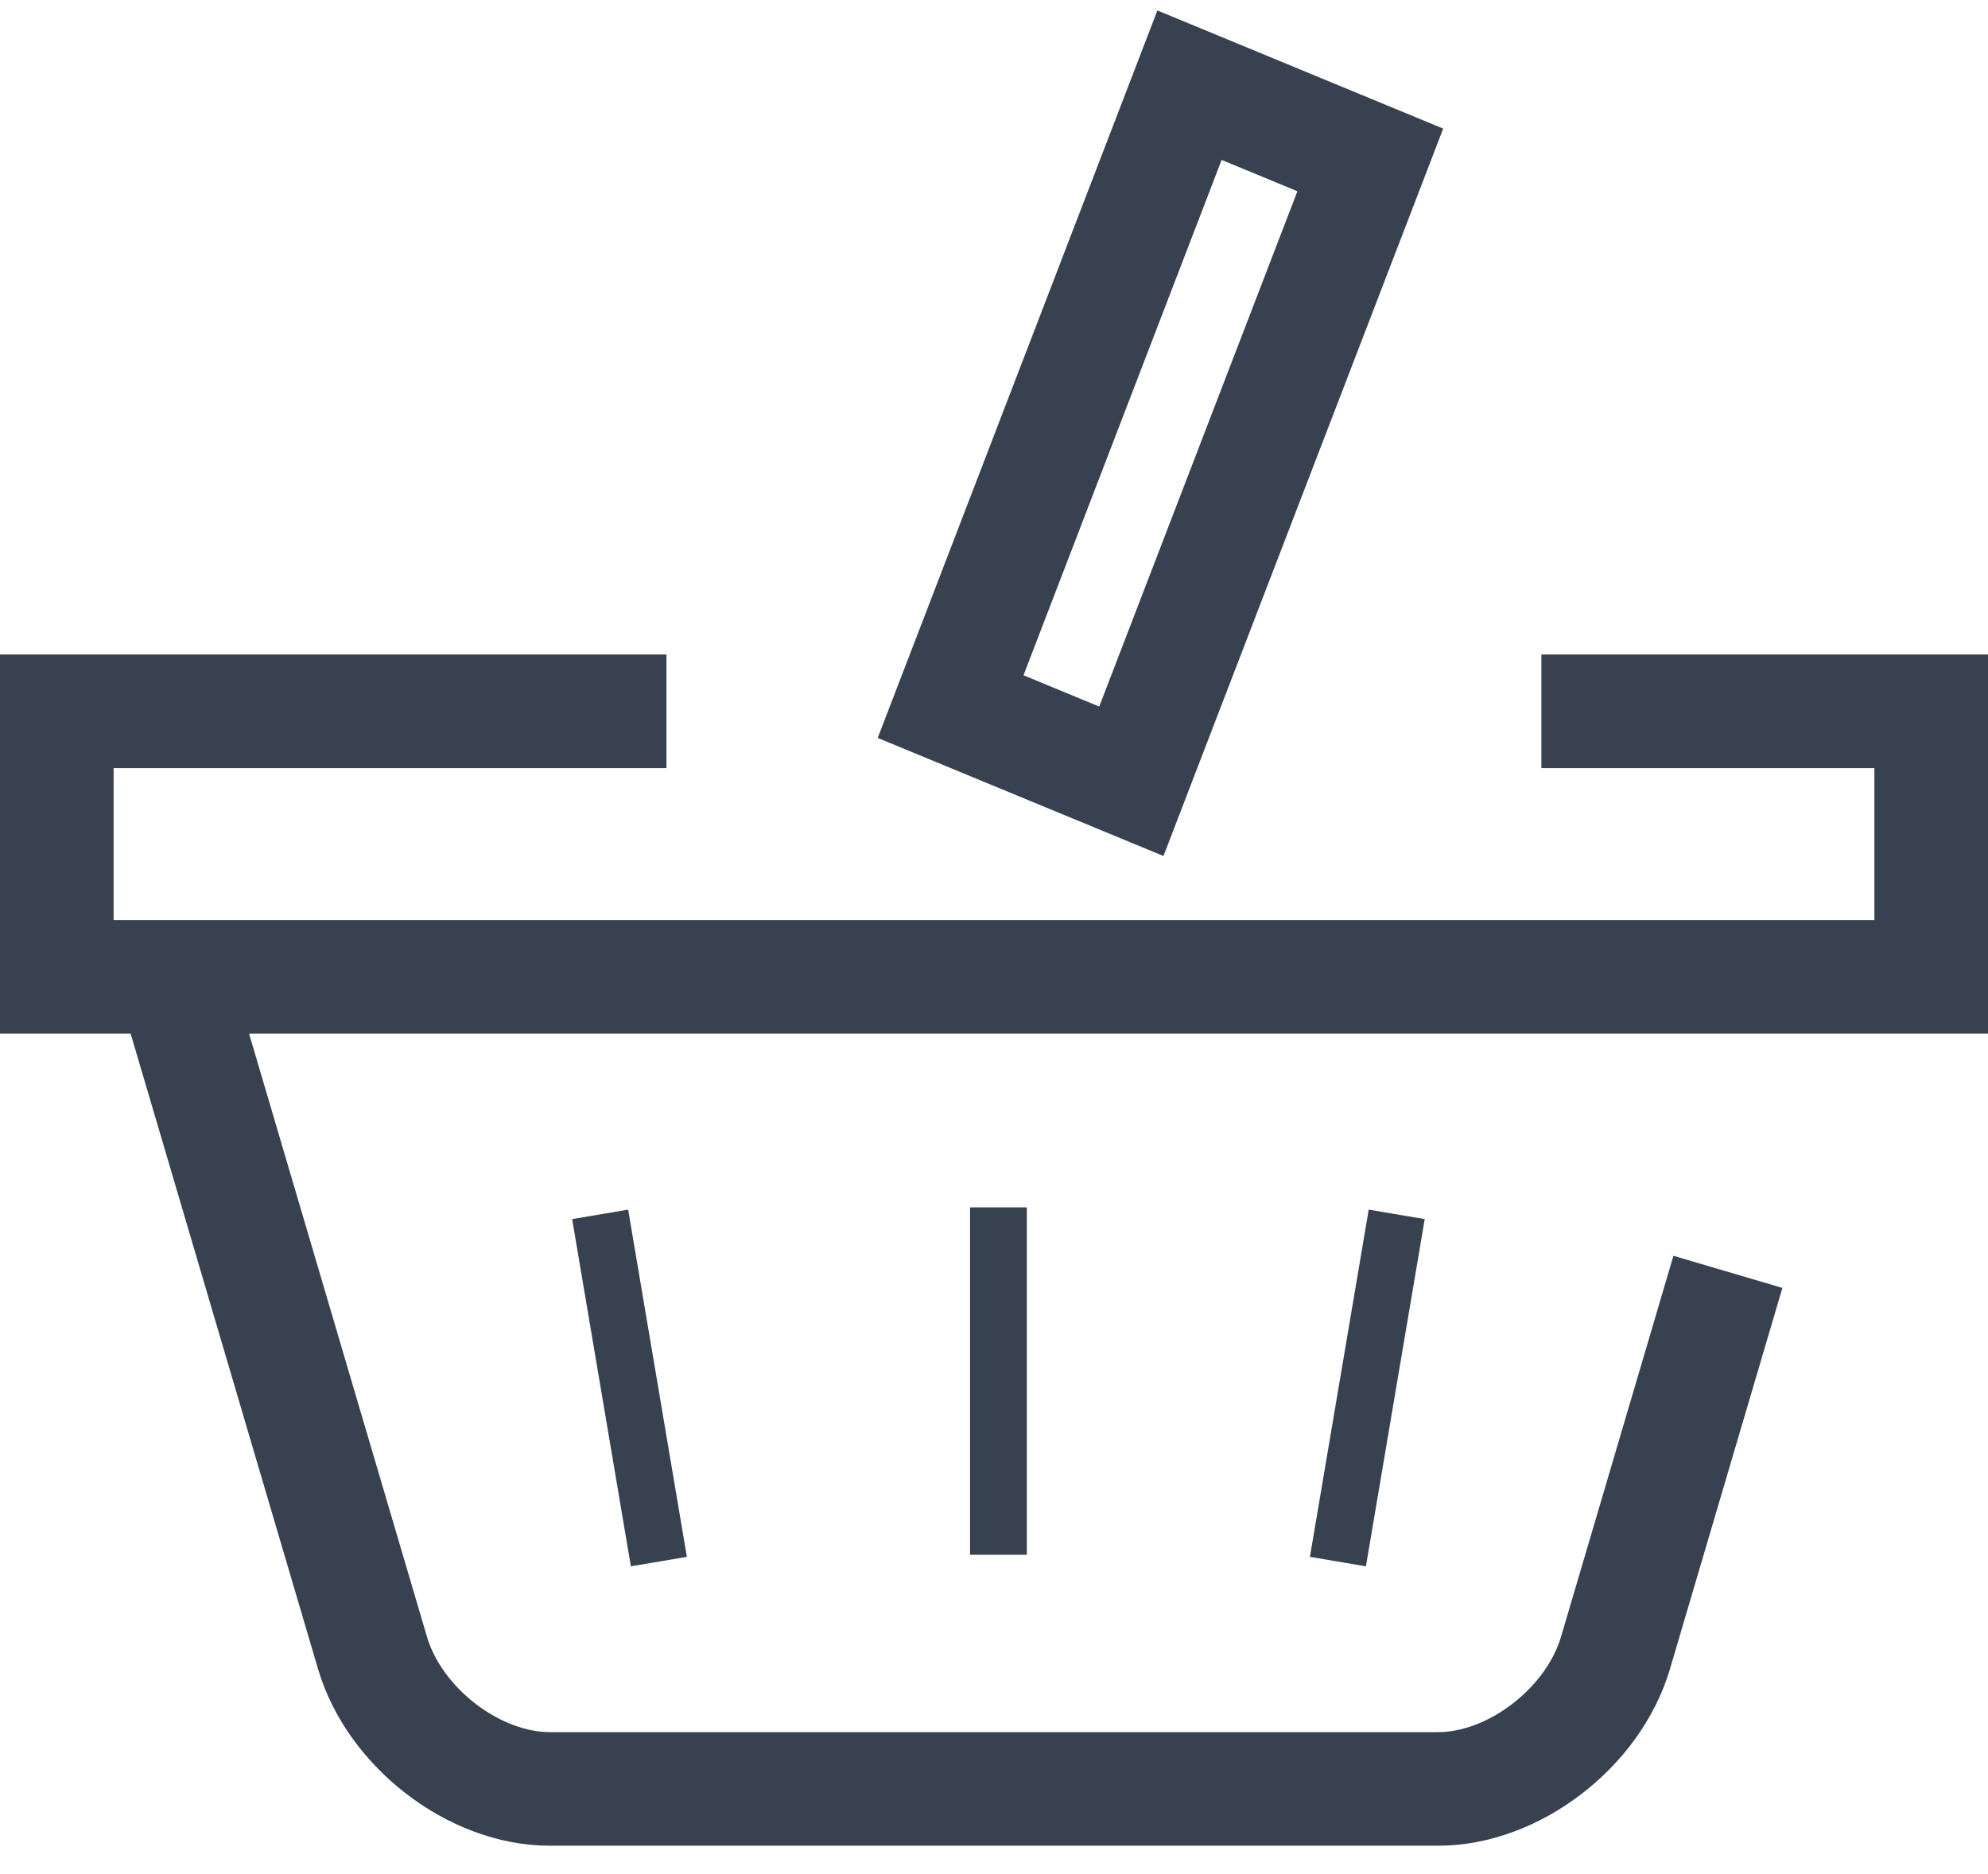
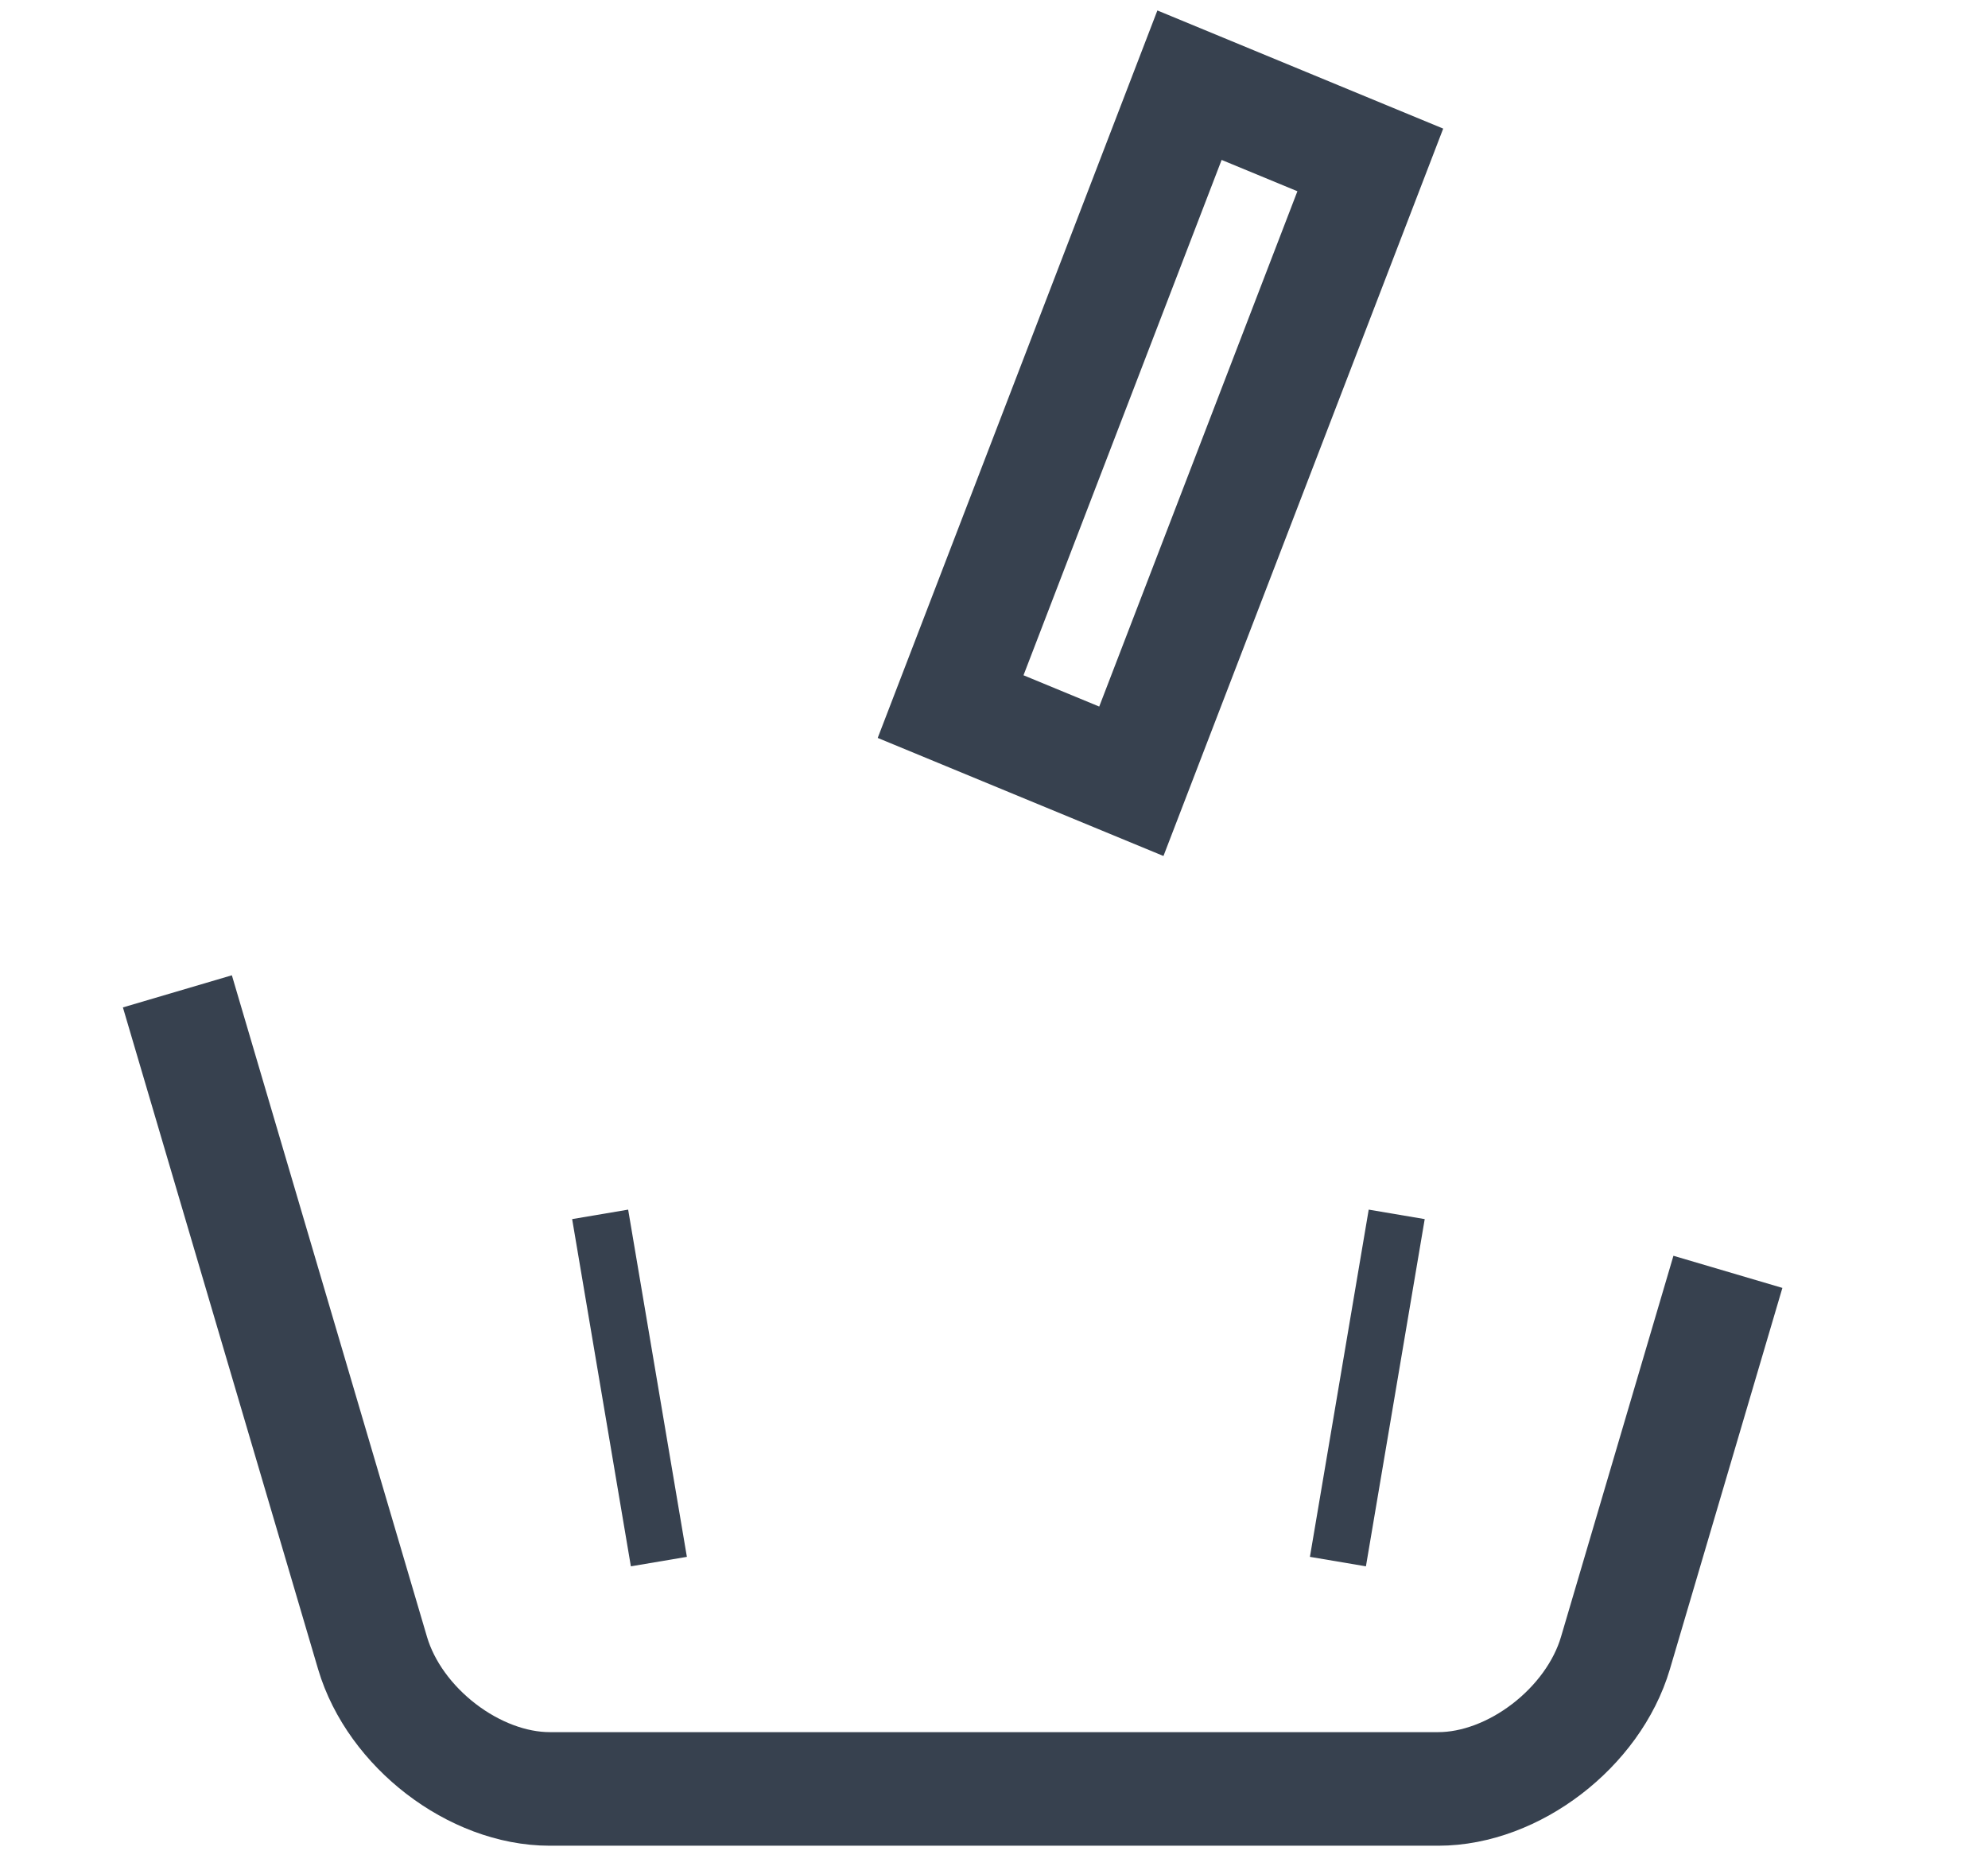
<svg xmlns="http://www.w3.org/2000/svg" id="Untitled-%u9801%u9762%201" viewBox="0 0 35 33" style="background-color:#ffffff00" version="1.1" xml:space="preserve" x="0px" y="0px" width="35px" height="33px">
  <g>
    <g>
      <path d="M 3.123 17.456 L 6.559 29.107 C 6.948 30.423 8.352 31.5 9.679 31.5 L 25.321 31.5 C 26.648 31.5 28.052 30.423 28.441 29.107 L 30.421 22.395 L 30.421 22.395 " stroke="#37414f" stroke-width="2" fill="none" />
    </g>
    <path d="M 19.918 13.757 L 16.736 12.442 L 20.942 1.5 L 24.125 2.816 L 19.918 13.757 Z" stroke="#37414f" stroke-width="2" fill="none" />
-     <path d="M 27.137 12.525 L 34 12.525 L 34 17.2 L 1 17.2 L 1 12.525 L 11.733 12.525 L 11.733 12.525 " stroke="#37414f" stroke-width="2" fill="none" />
    <path d="M 10.566 21.383 L 11.6 27.497 L 11.6 27.497 " stroke="#37414f" stroke-width="1" fill="none" />
    <path d="M 24.59 21.383 L 23.555 27.497 L 23.555 27.497 " stroke="#37414f" stroke-width="1" fill="none" />
-     <path d="M 17.578 21.26 L 17.578 27.377 L 17.578 27.377 " stroke="#37414f" stroke-width="1" fill="none" />
  </g>
</svg>